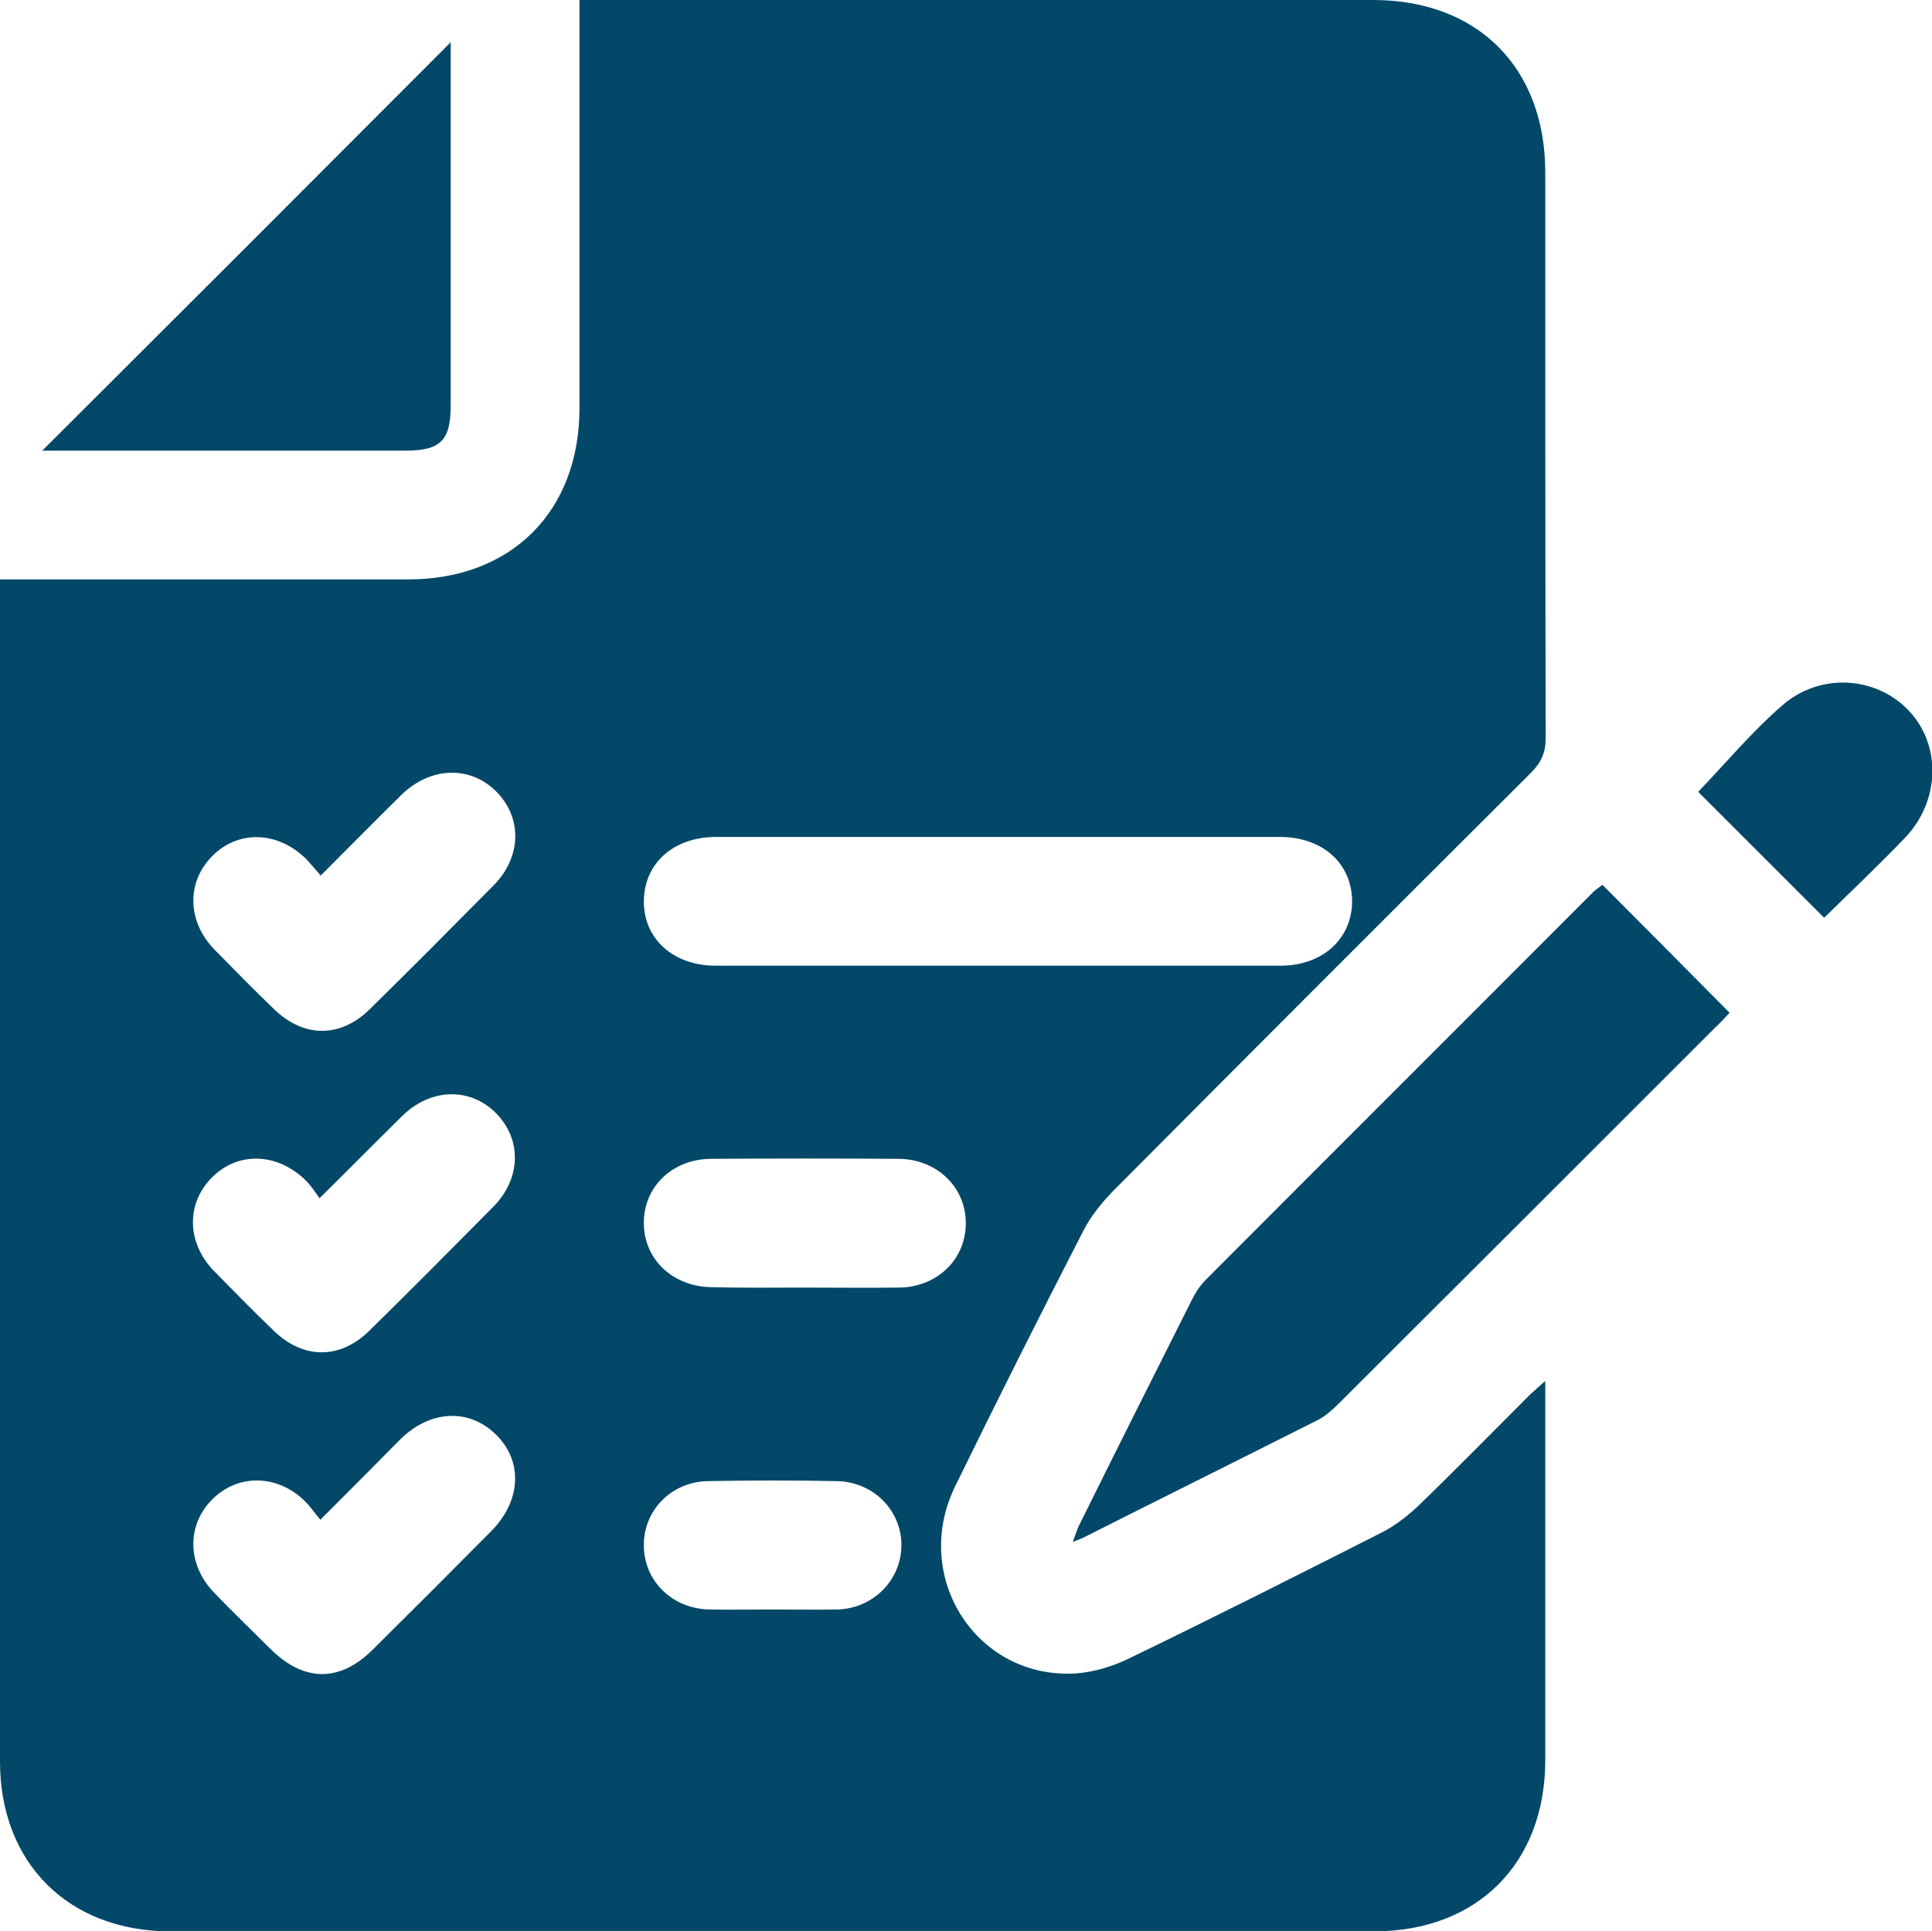
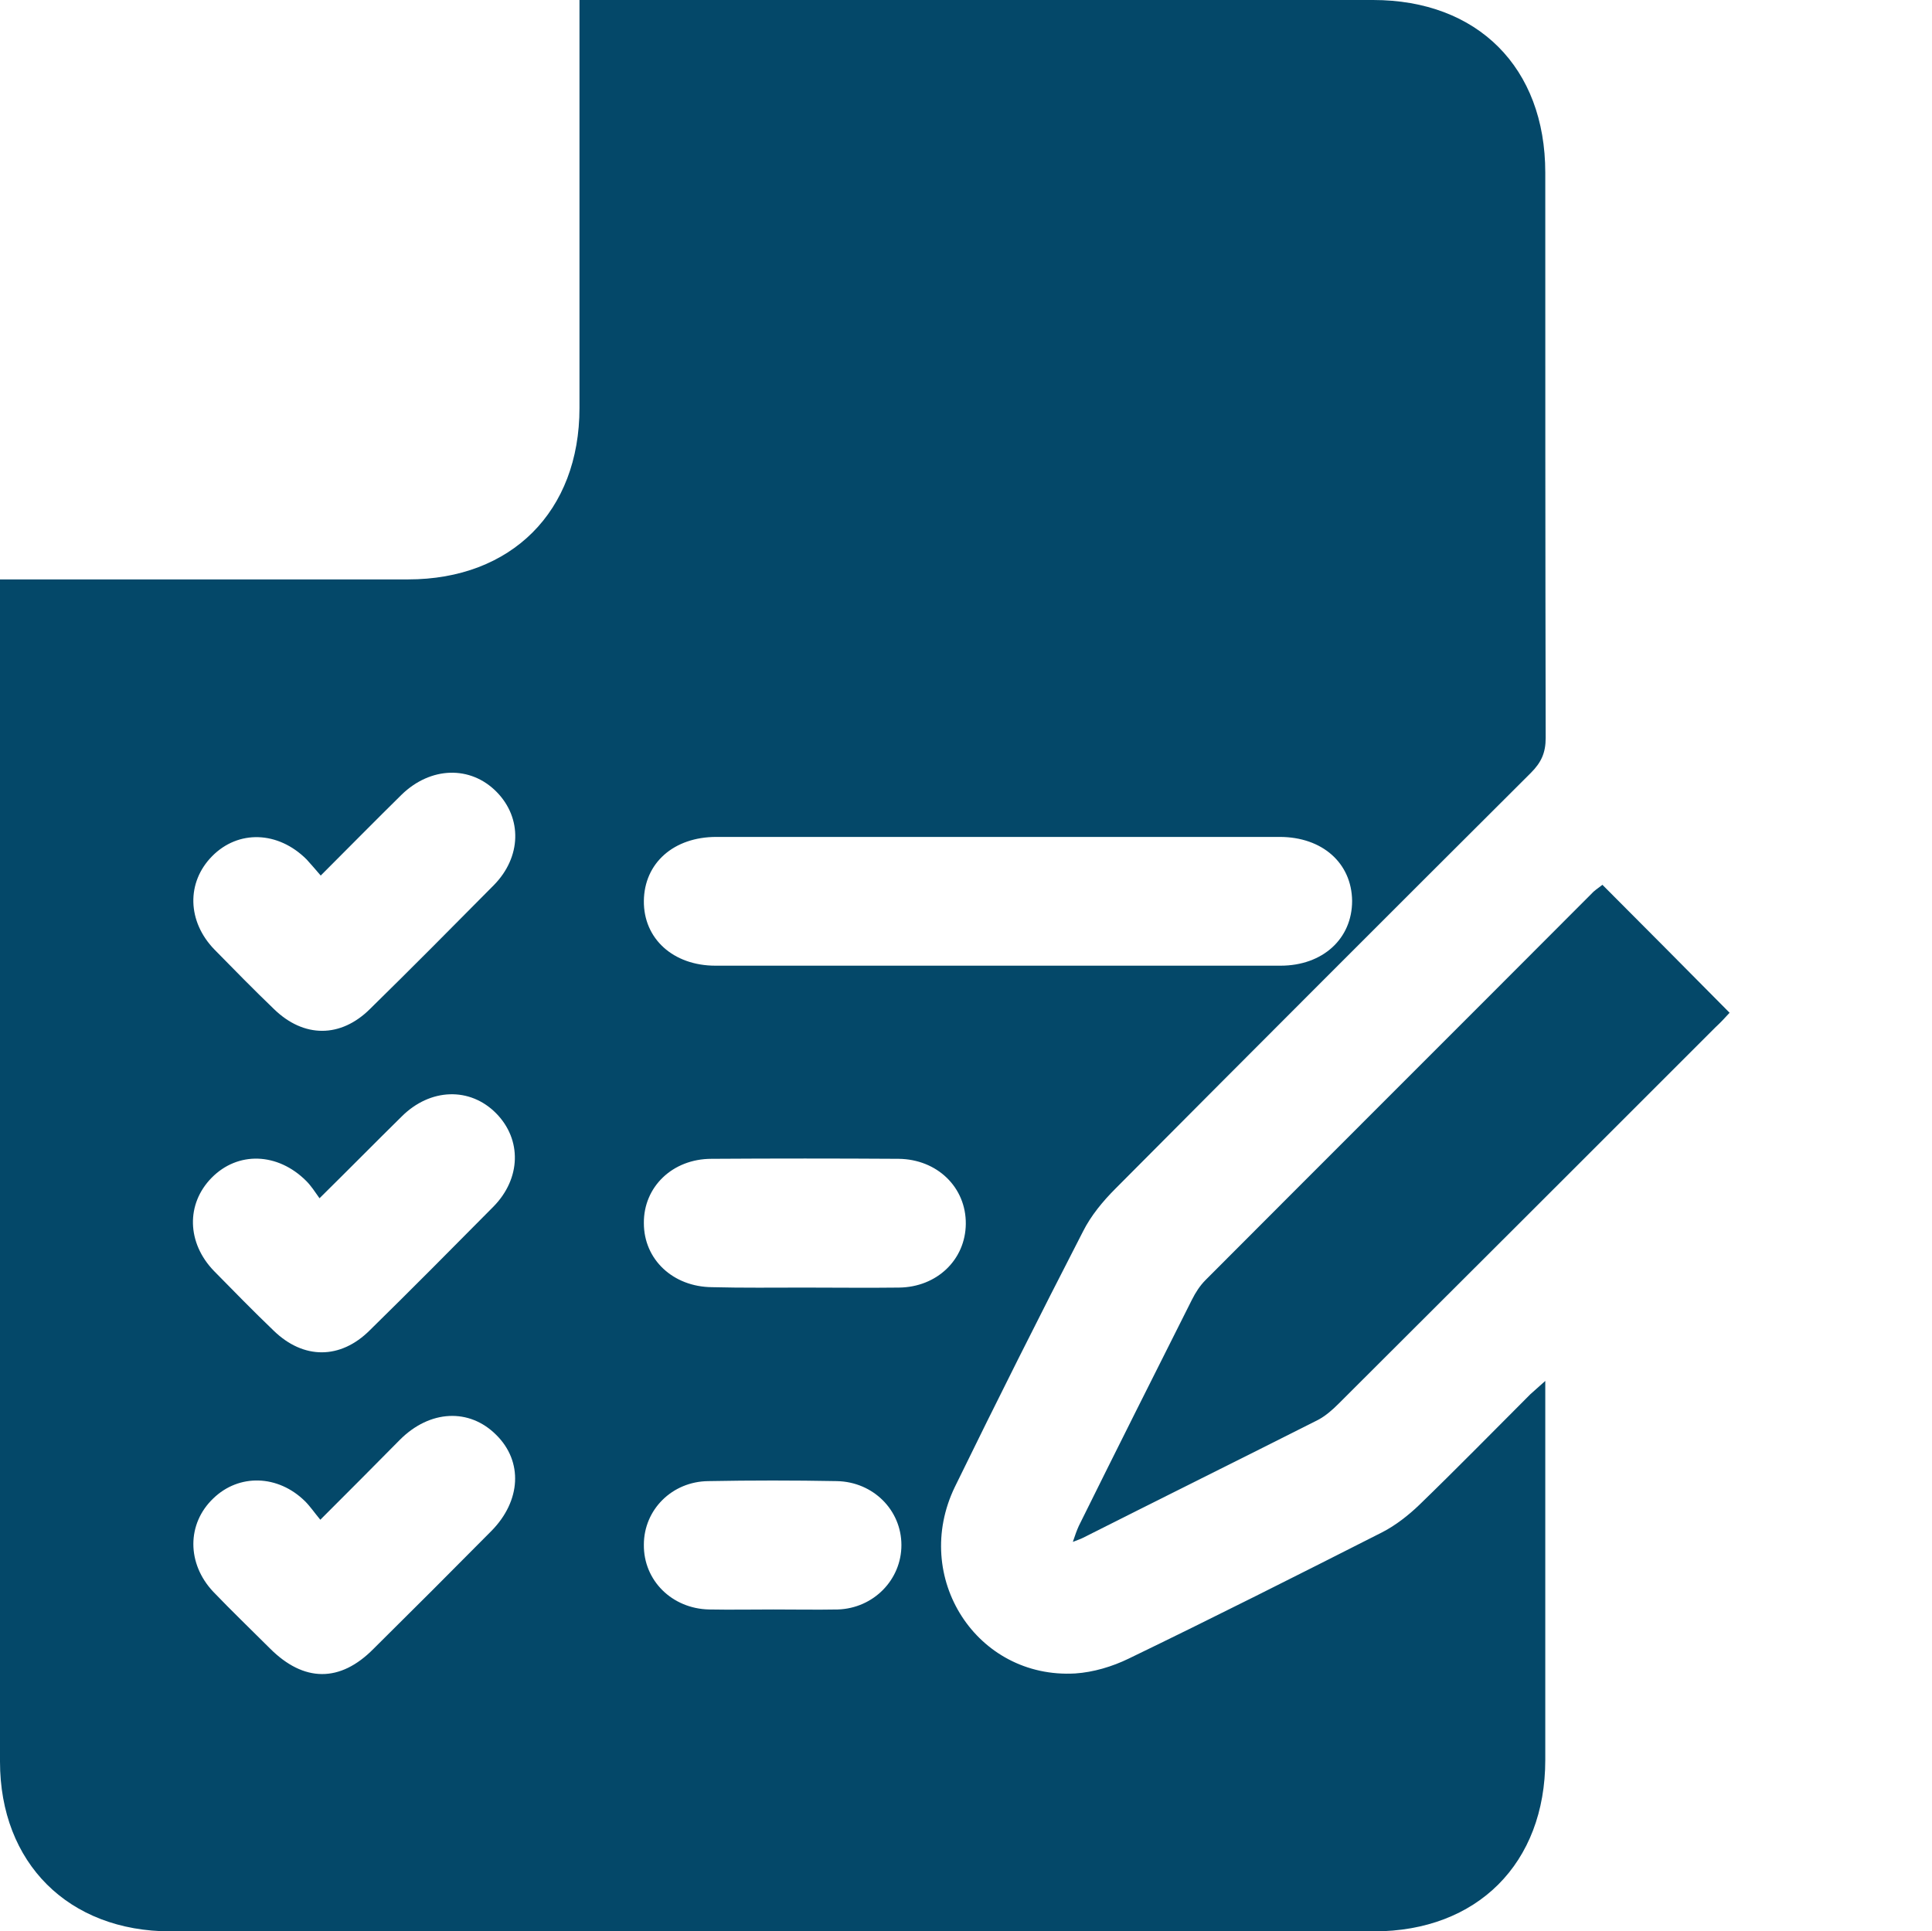
<svg xmlns="http://www.w3.org/2000/svg" version="1.1" id="Layer_1" x="0px" y="0px" viewBox="0 0 480.1 480" style="enable-background:new 0 0 480.1 480;" xml:space="preserve">
  <style type="text/css">
	.st0{fill:#044869;}
</style>
  <g>
    <path class="st0" d="M384,343.2c0,2.5,0,4.1,0,5.7c0,29.5,0,59,0,88.5c0,25.7-16.9,42.6-42.6,42.6c-99.7,0-199.3,0-299,0   C17,480,0,463,0,437.8c0-96.2,0-192.3,0-288.5c0-1.5,0-3,0-5.3c1.9,0,3.7,0,5.4,0c32,0,64,0,96,0c25.7,0,42.6-16.9,42.6-42.6   c0-31.8,0-63.7,0-95.5c0-1.8,0-3.6,0-5.9c2.2,0,4,0,5.7,0c63.8,0,127.7,0,191.5,0c26,0,42.8,16.8,42.8,42.9   c0,46.8,0,93.7,0.1,140.5c0,3.7-1.1,6.1-3.7,8.7c-34.5,34.4-68.9,68.8-103.2,103.3c-3.1,3.1-6.1,6.7-8.1,10.7   c-10.8,21-21.4,42.1-31.8,63.4c-10.9,22.5,5.4,47.8,29.9,46.4c4.5-0.3,9.2-1.7,13.3-3.7c21.1-10.2,42.1-20.8,63-31.4   c3.3-1.7,6.5-4.2,9.2-6.8c9.3-9,18.4-18.3,27.6-27.5C381.3,345.6,382.3,344.7,384,343.2z M248,208c-23.3,0-46.6,0-70,0   c-10.6,0-17.9,6.5-18,15.9s7.3,16.1,17.8,16.1c46.8,0,93.6,0,140.4,0c10.5,0,17.8-6.7,17.8-16.1c-0.1-9.4-7.4-15.9-18-15.9   C294.6,208,271.3,208,248,208z M79.7,217.6c-1.3-1.5-2.4-2.8-3.5-4c-7.1-7.1-17-7.4-23.5-0.8c-6.4,6.5-6.2,16.2,0.6,23.2   c4.9,5,9.8,10,14.8,14.8c7.4,7.2,16.6,7.2,23.9-0.1c10.3-10.1,20.5-20.4,30.7-30.7c6.9-7,7.1-16.7,0.7-23.2   c-6.5-6.6-16.4-6.3-23.6,0.7C93.3,203.9,86.9,210.4,79.7,217.6z M79.4,297.8c-1.2-1.7-2.1-3.1-3.3-4.3c-7.1-7.1-17-7.4-23.5-0.8   c-6.4,6.5-6.2,16.2,0.6,23.2c4.9,5,9.8,10,14.8,14.8c7.4,7.2,16.6,7.2,23.9-0.1c10.3-10.1,20.5-20.4,30.7-30.7   c6.9-7,7.1-16.7,0.7-23.2c-6.5-6.6-16.4-6.3-23.5,0.8C93.3,283.9,86.9,290.4,79.4,297.8z M79.6,377.7c-1.5-1.8-2.5-3.3-3.8-4.6   c-6.7-6.6-16.4-6.9-22.8-0.7c-6.6,6.3-6.6,16.2,0,23.2c4.6,4.8,9.4,9.4,14.1,14.1c8.4,8.4,17.4,8.5,25.7,0.1   c9.8-9.7,19.6-19.5,29.3-29.3c7.4-7.5,7.9-17.3,1.2-23.9c-6.7-6.7-16.5-6.2-23.9,1.2C93.1,364.2,86.7,370.6,79.6,377.7z M199.9,320   c7.8,0,15.7,0.1,23.5,0c9.4-0.1,16.5-6.9,16.6-15.8c0.1-9.1-7.1-16.1-16.7-16.2c-15.5-0.1-31-0.1-46.5,0c-9.7,0-16.9,7-16.8,16   c0,9,7.2,15.8,16.9,15.9C184.6,320.1,192.3,320,199.9,320z M192.2,400c5.3,0,10.7,0.1,16,0c8.9-0.3,15.8-7.4,15.8-16   c0-8.7-7-15.7-16-15.9c-10.7-0.2-21.3-0.2-32,0c-9,0.1-16,7.1-16,15.8c-0.1,8.9,7,15.9,16.2,16.1C181.6,400.1,186.9,400,192.2,400z   " />
    <path class="st0" d="M398.2,219.9c10.6,10.6,21,21.1,31.6,31.8c-1,1.1-2.2,2.4-3.5,3.6c-31.2,31.2-62.4,62.4-93.7,93.6   c-1.5,1.5-3.2,3-5.1,4c-19.4,9.8-39,19.5-58.4,29.3c-0.6,0.3-1.2,0.5-2.5,1c0.6-1.8,1-2.9,1.5-4c9.3-18.8,18.7-37.5,28.1-56.2   c0.9-1.8,2-3.5,3.4-4.9c32.1-32.2,64.3-64.3,96.4-96.5C396.8,220.9,397.6,220.4,398.2,219.9z" />
-     <path class="st0" d="M10.5,112C44.5,78.1,78.1,44.5,112,10.5c0,1.6,0,3.2,0,4.7c0,28.5,0,57,0,85.5c0,8.8-2.5,11.3-11.3,11.3   C70.7,112,40.8,112,10.5,112z" />
-     <path class="st0" d="M453.3,228.1c-10.7-10.7-21.2-21.2-31.3-31.3c6.8-7.1,13.3-14.9,20.9-21.5c9.5-8.3,23.6-7.2,31.6,1.5   c7.9,8.5,7.6,22.2-1,31.3C467,214.9,460.1,221.4,453.3,228.1z" />
  </g>
</svg>